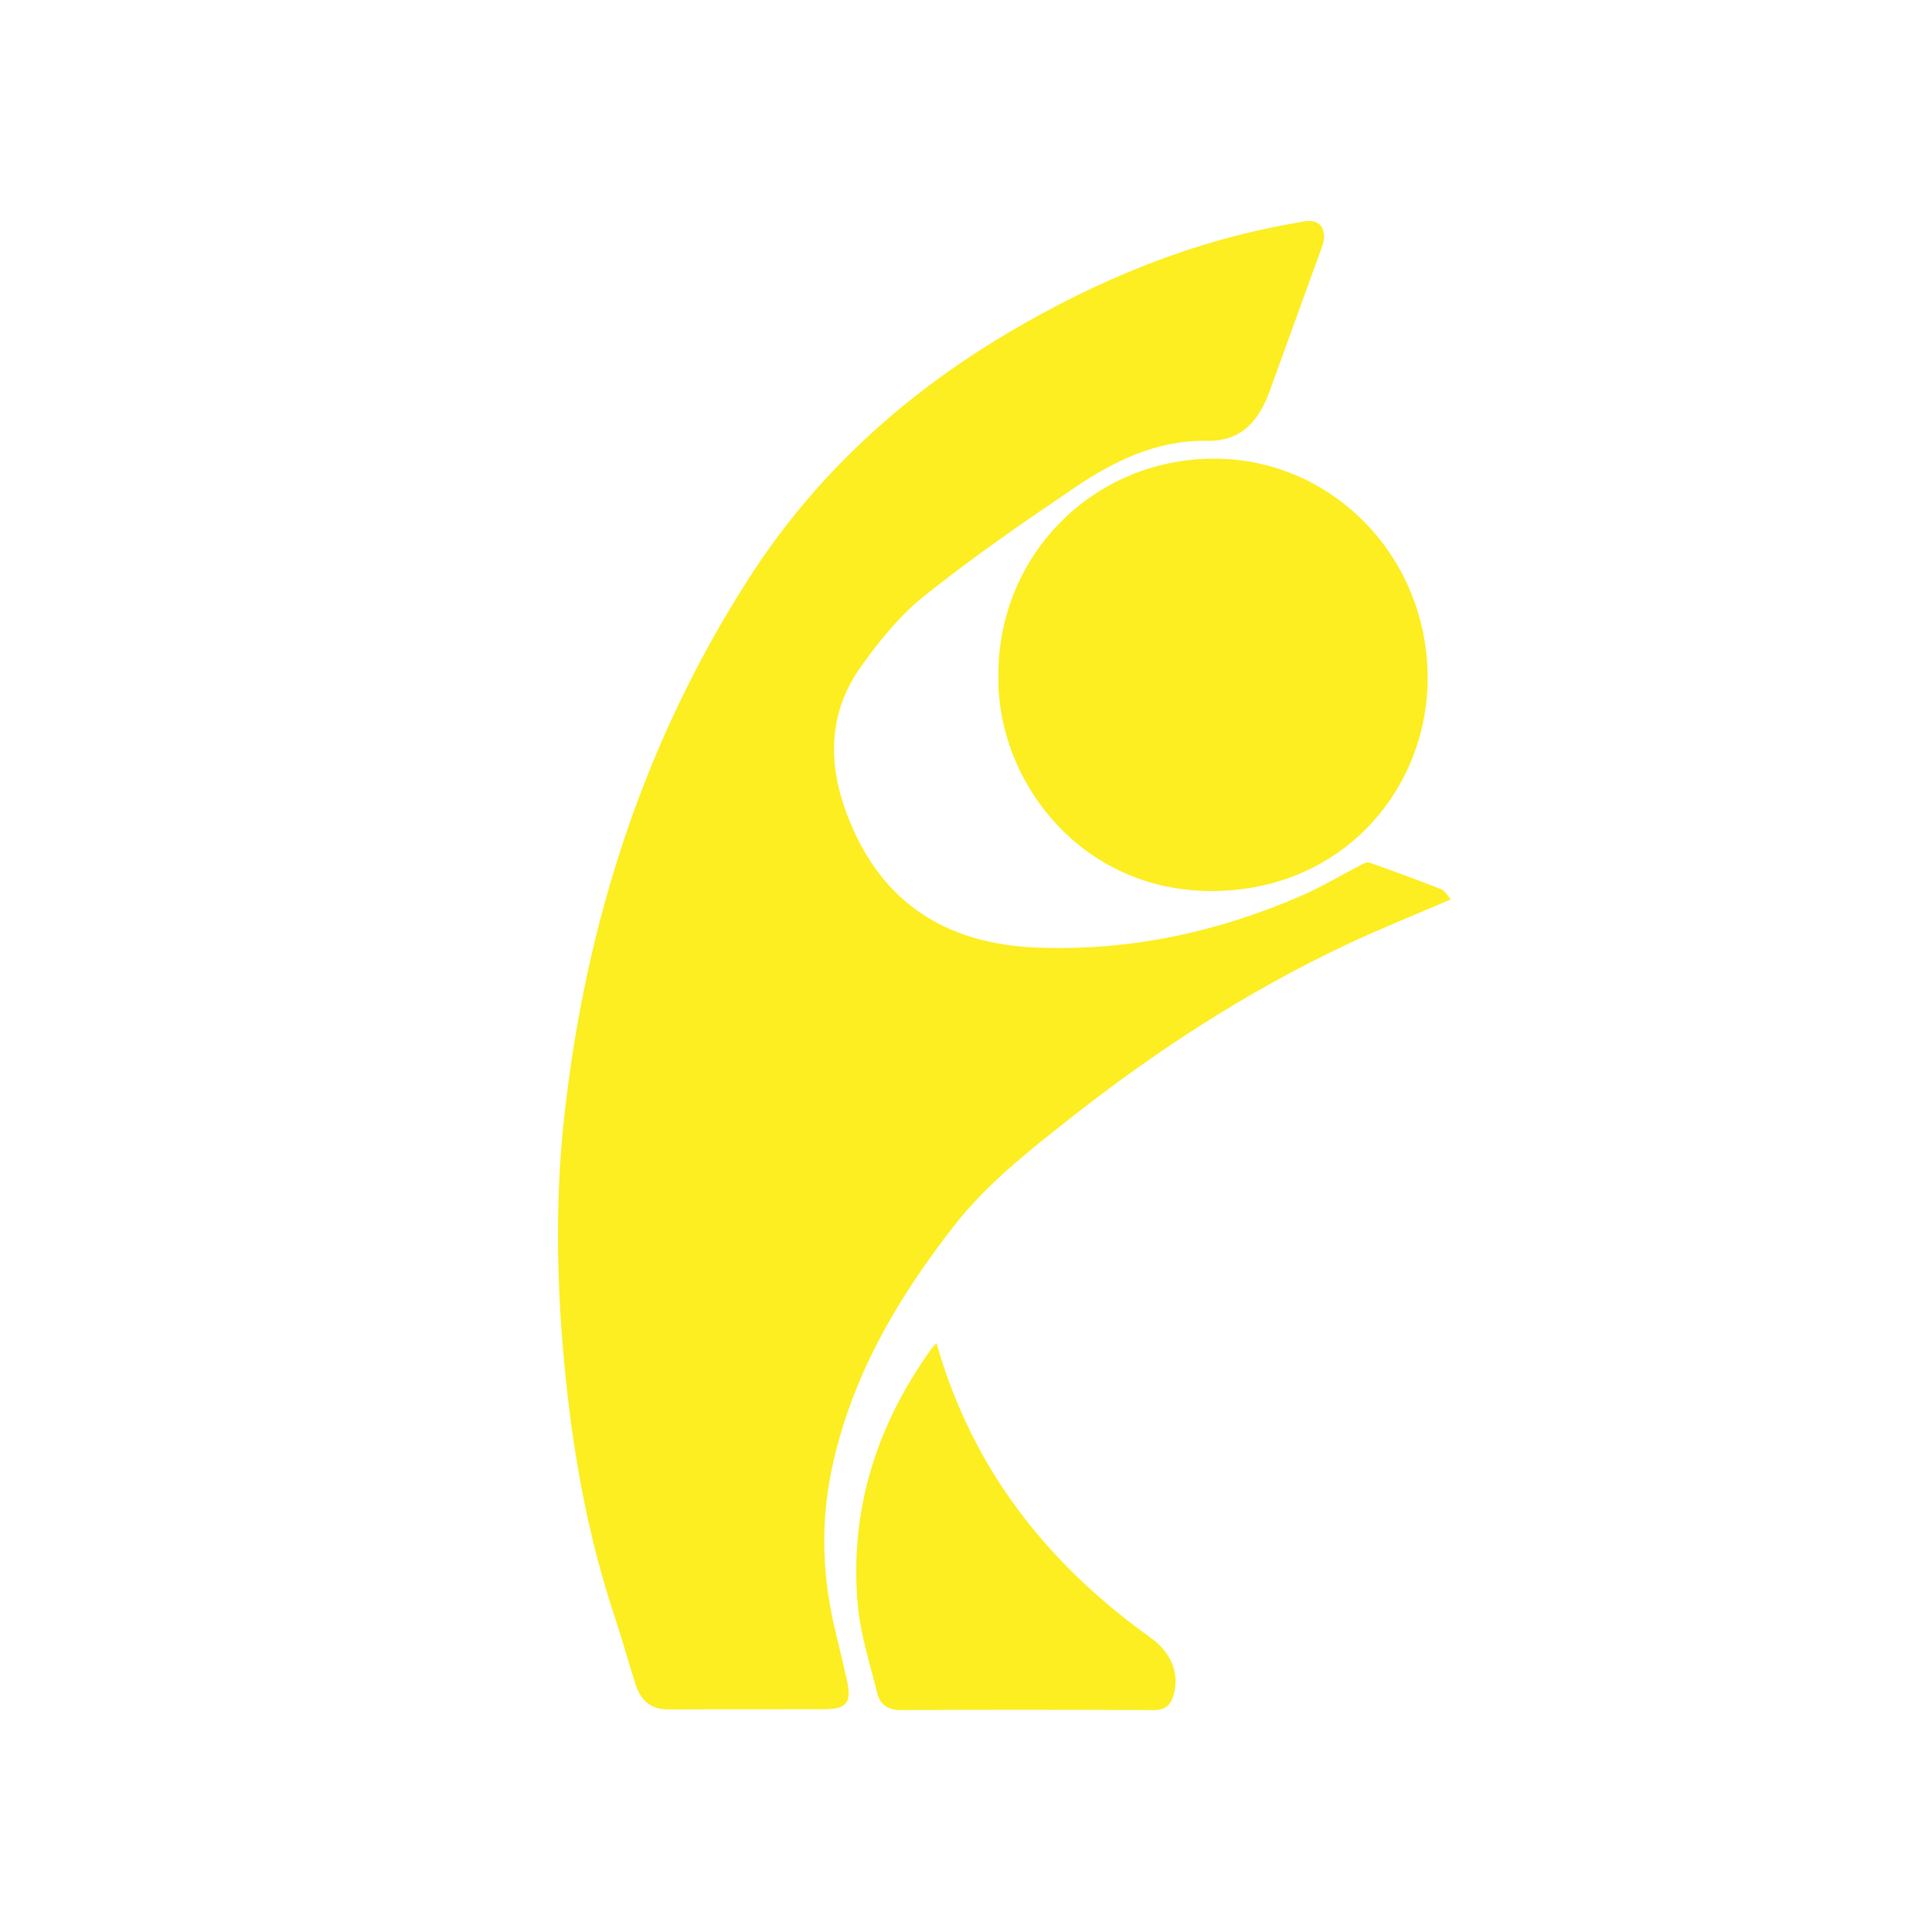
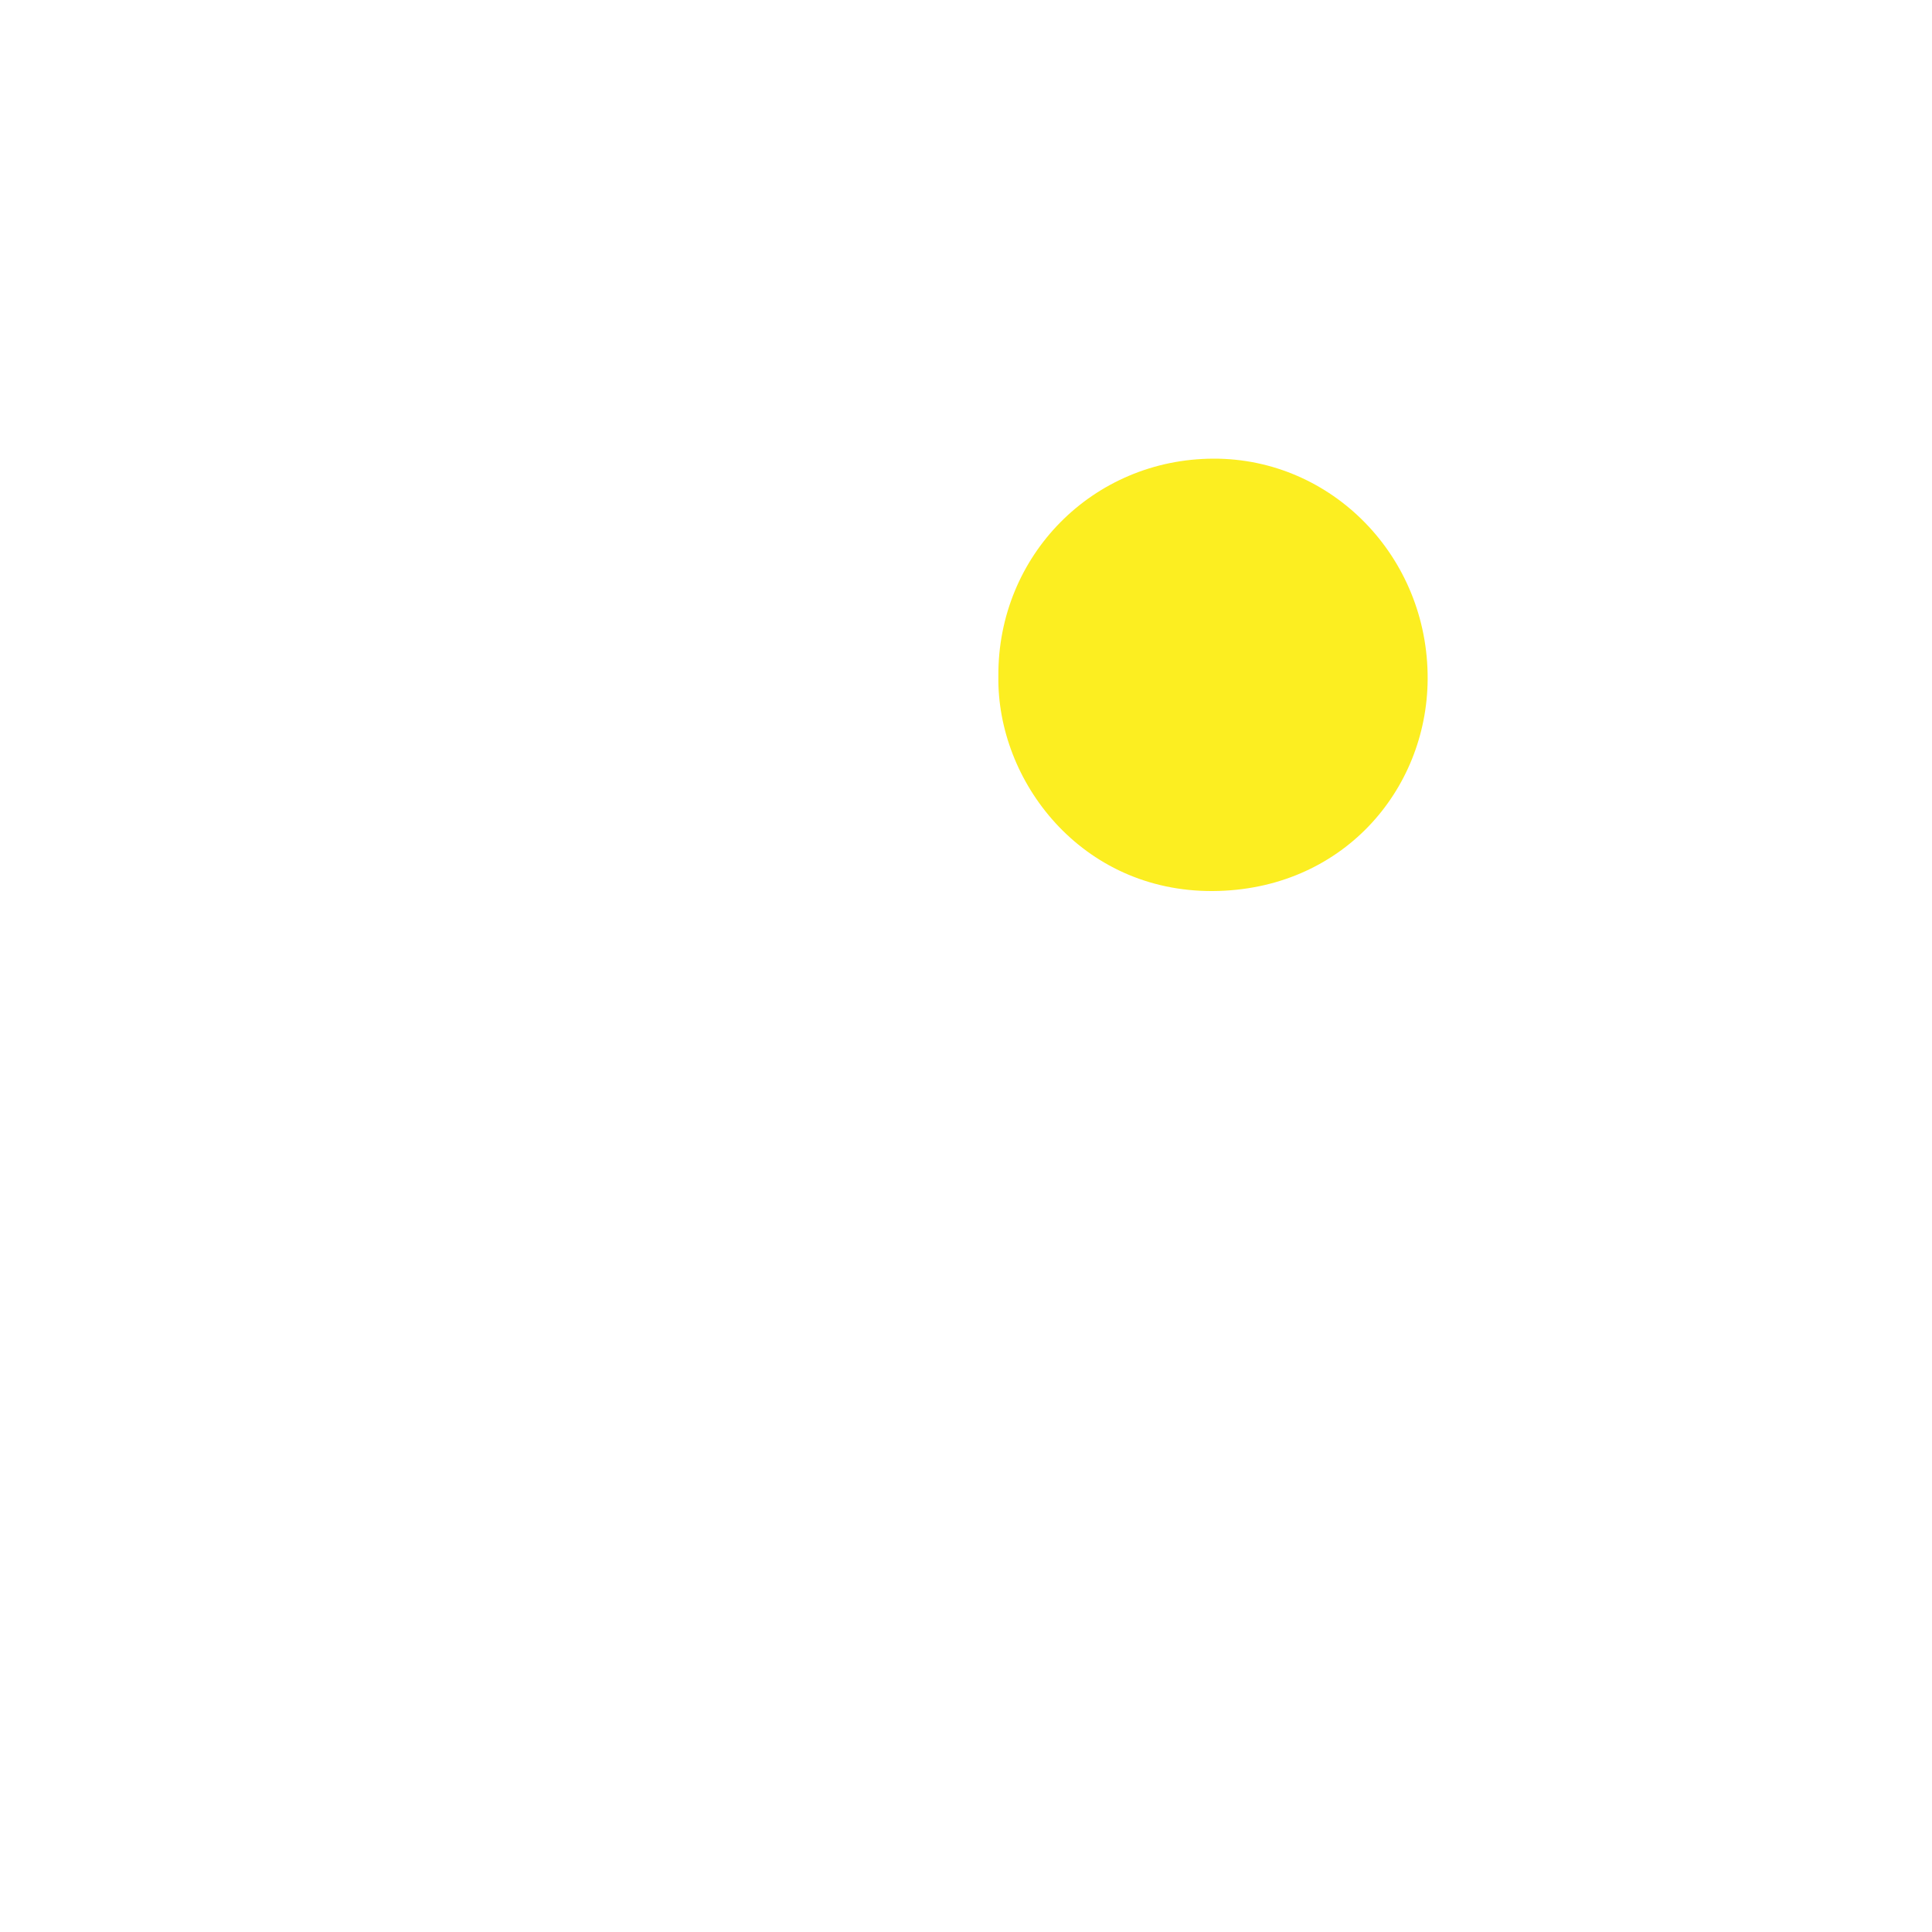
<svg xmlns="http://www.w3.org/2000/svg" version="1.1" baseProfile="tiny" id="Layer_1" x="0px" y="0px" viewBox="0 0 20 20" overflow="visible" xml:space="preserve">
  <g>
    <g>
-       <path fill="#FCEE21" d="M15.02,9.31C14.643,9.473,14.285,9.615,13.938,9.779    c-1.031,0.486-1.982,1.105-2.875,1.81c-0.425,0.335-0.852,0.672-1.188,1.102    c-0.594,0.762-1.074,1.582-1.27,2.545c-0.116,0.567-0.088,1.128,0.052,1.687    c0.038,0.154,0.072,0.308,0.108,0.462c0.056,0.242,0.003,0.309-0.24,0.309    c-0.537-0-1.074,0-1.611,0.002c-0.167,0-0.279-0.083-0.336-0.262    c-0.073-0.229-0.136-0.46-0.212-0.688c-0.262-0.785-0.415-1.593-0.503-2.413    c-0.098-0.923-0.124-1.851-0.022-2.774c0.221-2.002,0.821-3.88,1.918-5.583    c0.685-1.064,1.598-1.893,2.684-2.535c0.924-0.546,1.902-0.949,2.964-1.132    c0.045-0.008,0.09-0.019,0.135-0.021c0.106-0.005,0.161,0.055,0.165,0.156    c0.002,0.044-0.014,0.089-0.029,0.132c-0.174,0.481-0.349,0.962-0.524,1.443    c-0.003,0.009-0.005,0.018-0.008,0.026c-0.115,0.306-0.284,0.526-0.66,0.519    c-0.509-0.009-0.954,0.208-1.363,0.485c-0.526,0.356-1.051,0.718-1.547,1.114    C9.322,6.364,9.106,6.629,8.915,6.897c-0.377,0.528-0.341,1.1-0.092,1.669    c0.366,0.836,1.035,1.212,1.926,1.244c0.945,0.034,1.845-0.158,2.708-0.531    c0.216-0.093,0.42-0.216,0.63-0.324c0.027-0.014,0.062-0.035,0.085-0.027    c0.251,0.089,0.501,0.18,0.749,0.278C14.958,9.221,14.982,9.269,15.02,9.31z" />
      <path fill="#FCEE21" d="M10.335,6.998c-0.007-1.249,0.979-2.246,2.226-2.25    c1.226-0.004,2.225,1.015,2.218,2.283c-0.007,1.155-0.891,2.184-2.222,2.193    C11.193,9.233,10.318,8.086,10.335,6.998z" />
-       <path fill="#FCEE21" d="M9.695,13.904c0.367,1.3,1.145,2.283,2.218,3.051    c0.219,0.157,0.302,0.381,0.233,0.602c-0.034,0.108-0.095,0.147-0.209,0.146    c-0.869-0.004-1.737-0.005-2.606,0c-0.138,0.001-0.221-0.056-0.251-0.178    c-0.075-0.307-0.176-0.613-0.202-0.925c-0.083-0.975,0.199-1.854,0.769-2.644    C9.657,13.943,9.671,13.931,9.695,13.904z" />
    </g>
  </g>
</svg>